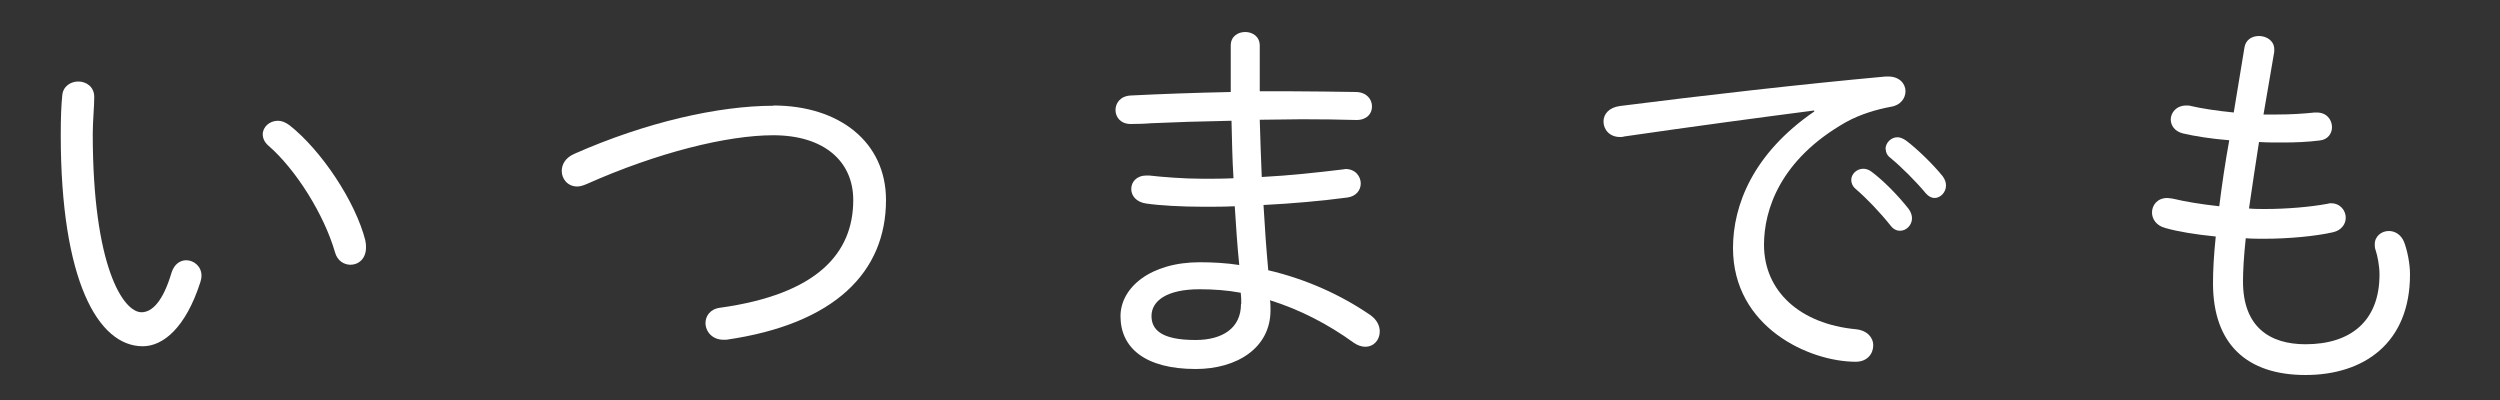
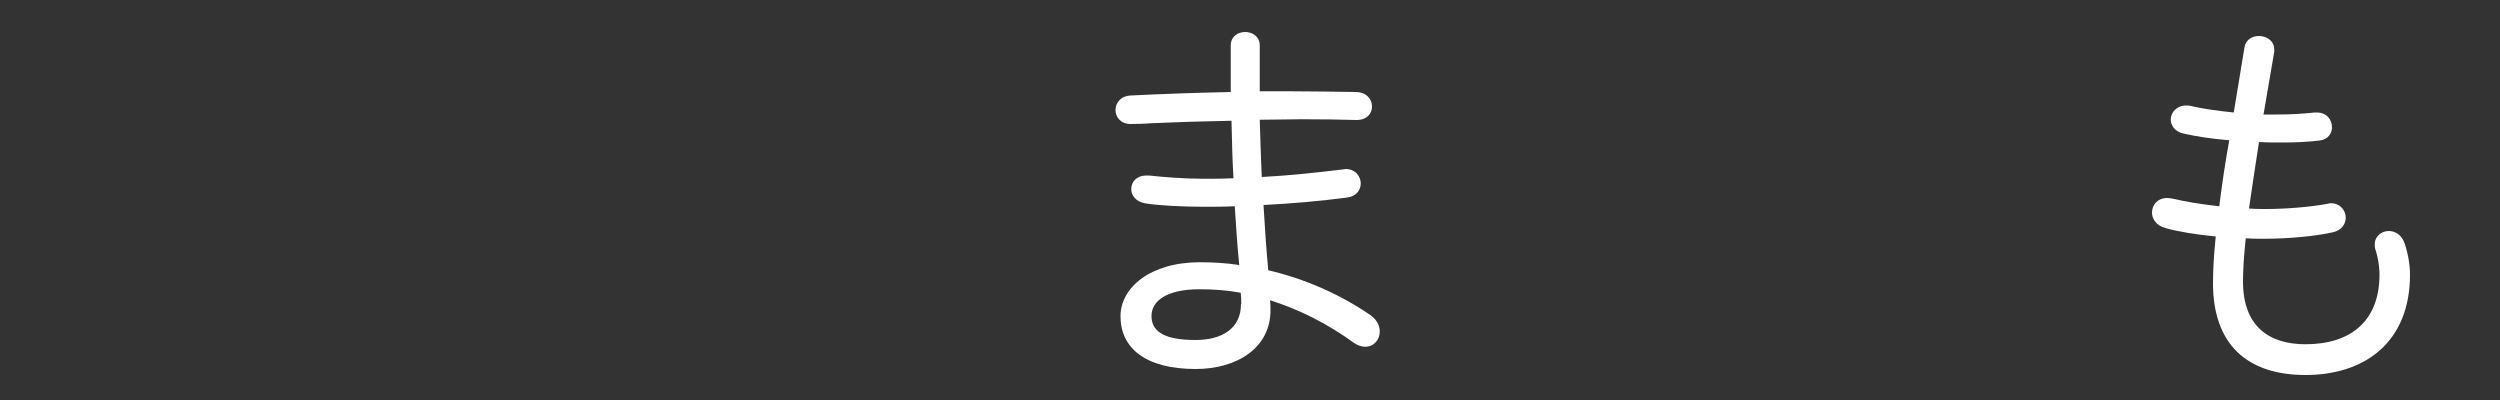
<svg xmlns="http://www.w3.org/2000/svg" id="_レイヤー_2" data-name="レイヤー 2" viewBox="0 0 100 16">
  <rect x="0" y="0" width="100" height="16" fill="#333333" stroke="none" />
  <defs>
    <style>
      .cls-1 {
        fill: #fff;
      }

      .cls-2 {
        fill: none;
      }
    </style>
  </defs>
  <g id="_レイヤー_2-2" data-name="レイヤー 2">
    <g>
      <g>
-         <path class="cls-1" d="M3.13,3.26c.32,0,.64.21.64.62,0,.38-.06.98-.06,1.47,0,5.31,1.22,7.14,1.95,7.14.42,0,.86-.43,1.2-1.58.11-.35.35-.5.59-.5.3,0,.61.24.61.62,0,.08-.02.18-.05.27-.59,1.82-1.49,2.55-2.3,2.55-1.79,0-3.28-2.63-3.28-8.45,0-.72.02-1.18.06-1.58.03-.38.35-.56.64-.56ZM14.61,9.63c.03.1.03.19.03.27,0,.45-.3.69-.62.69-.26,0-.53-.16-.62-.5-.43-1.49-1.55-3.3-2.67-4.27-.16-.14-.22-.3-.22-.45,0-.29.27-.54.61-.54.14,0,.3.06.46.18,1.26.99,2.64,3.04,3.04,4.63Z" />
-         <path class="cls-1" d="M30.93,4.22c2.64,0,4.51,1.46,4.51,3.78,0,2.87-2.03,4.96-6.39,5.59h-.11c-.46,0-.72-.34-.72-.67,0-.27.18-.56.58-.61,3.89-.54,5.33-2.18,5.33-4.31,0-1.55-1.17-2.59-3.2-2.59-1.84,0-4.63.69-7.46,1.95-.14.06-.27.1-.38.1-.38,0-.62-.3-.62-.62,0-.26.14-.53.51-.69,2.85-1.26,5.76-1.92,7.96-1.92Z" />
        <path class="cls-1" d="M50.37,3.65h1.09c.98,0,1.94.02,2.8.03.42.02.62.3.62.58,0,.29-.21.54-.62.54-.67-.02-1.41-.03-2.19-.03-.54,0-1.1.02-1.68.02.02.77.05,1.52.08,2.29,1.14-.06,2.22-.18,3.22-.3.05,0,.1-.02.13-.02.4,0,.61.3.61.58,0,.26-.18.51-.53.56-1.06.14-2.19.24-3.36.3.05.88.11,1.74.19,2.61,1.5.35,2.9.98,4.08,1.79.27.19.38.43.38.66,0,.34-.24.61-.58.61-.14,0-.3-.05-.46-.16-1.02-.74-2.16-1.33-3.35-1.7.02.13.02.26.02.4,0,1.52-1.36,2.35-2.99,2.35-2.03,0-3.01-.85-3.01-2.11,0-1.15,1.2-2.16,3.17-2.16.53,0,1.06.03,1.58.11-.08-.78-.13-1.57-.18-2.35-.42.02-.82.02-1.23.02-.9,0-1.78-.05-2.32-.13-.4-.06-.59-.32-.59-.58,0-.29.22-.54.61-.54h.1c.54.06,1.38.13,2.16.13.4,0,.8,0,1.22-.02-.05-.77-.06-1.54-.08-2.3-1.42.03-2.11.05-3.23.1-.21.02-.59.03-.8.03-.4,0-.61-.27-.61-.56,0-.27.19-.56.61-.58,1.18-.06,2.58-.11,4-.14v-1.86c0-.37.29-.54.58-.54s.58.18.58.54v1.84ZM49.65,12.16c0-.16,0-.29-.02-.45-.53-.1-1.09-.14-1.65-.14-1.3,0-1.92.46-1.92,1.07,0,.54.38.96,1.76.96,1.06,0,1.82-.46,1.82-1.44Z" />
-         <path class="cls-1" d="M72.56,4.42c-2.08.27-4.85.64-7.6,1.04-.05.02-.11.02-.16.02-.42,0-.66-.3-.66-.62,0-.29.21-.56.66-.62,3.3-.42,7.33-.88,10.63-1.18h.1c.45,0,.69.29.69.59,0,.27-.19.56-.58.62-.54.1-1.22.29-1.81.62-2.64,1.5-3.27,3.52-3.27,4.9,0,1.86,1.44,3.17,3.68,3.38.46.05.69.34.69.64,0,.34-.24.66-.7.66-1.86,0-4.91-1.38-4.91-4.55,0-1.71.8-3.78,3.25-5.46v-.03ZM74.05,7.2c0-.24.22-.45.48-.45.1,0,.21.03.32.11.5.37,1.09.98,1.49,1.49.1.13.14.27.14.38,0,.27-.22.5-.48.5-.13,0-.27-.06-.38-.21-.43-.54-.96-1.09-1.39-1.46-.13-.11-.18-.24-.18-.37ZM75.42,5.97c0-.26.22-.48.48-.48.11,0,.22.05.34.13.43.32,1.07.94,1.46,1.42.1.13.14.26.14.38,0,.27-.22.5-.46.5-.11,0-.24-.06-.35-.19-.38-.46-.99-1.07-1.42-1.42-.13-.1-.18-.22-.18-.34Z" />
        <path class="cls-1" d="M90.56,4.58h.53c.53,0,1.02-.03,1.5-.08h.08c.4,0,.61.29.61.59,0,.24-.16.5-.5.53-.48.06-.96.08-1.49.08-.32,0-.62,0-.93-.02-.14.88-.27,1.78-.4,2.66.21.02.42.02.64.02.86,0,1.81-.08,2.51-.21.05-.02.1-.02.13-.02.37,0,.59.29.59.58,0,.24-.16.5-.51.58-.7.16-1.79.26-2.74.26-.26,0-.51,0-.75-.02-.08.75-.11,1.31-.11,1.73,0,1.82,1.07,2.51,2.5,2.51,1.81,0,2.96-.93,2.96-2.79,0-.35-.08-.75-.16-.99-.03-.08-.03-.14-.03-.22,0-.32.27-.53.56-.53.24,0,.48.13.61.43.13.34.24.86.24,1.31,0,2.74-1.84,4.02-4.18,4.02s-3.7-1.23-3.7-3.67c0-.5.03-1.1.11-1.87-.8-.08-1.49-.19-2.02-.34-.37-.1-.53-.37-.53-.62,0-.29.21-.58.61-.58.08,0,.16.02.24.03.46.11,1.1.22,1.84.3.11-.88.24-1.76.4-2.64-.74-.06-1.36-.16-1.84-.27-.34-.08-.5-.32-.5-.56,0-.27.22-.56.62-.56.06,0,.13,0,.19.02.43.1,1.01.19,1.71.26l.43-2.61c.05-.3.3-.45.58-.45.3,0,.61.19.61.53v.1l-.43,2.51Z" />
      </g>
-       <rect class="cls-2" width="100" height="16" />
    </g>
  </g>
</svg>